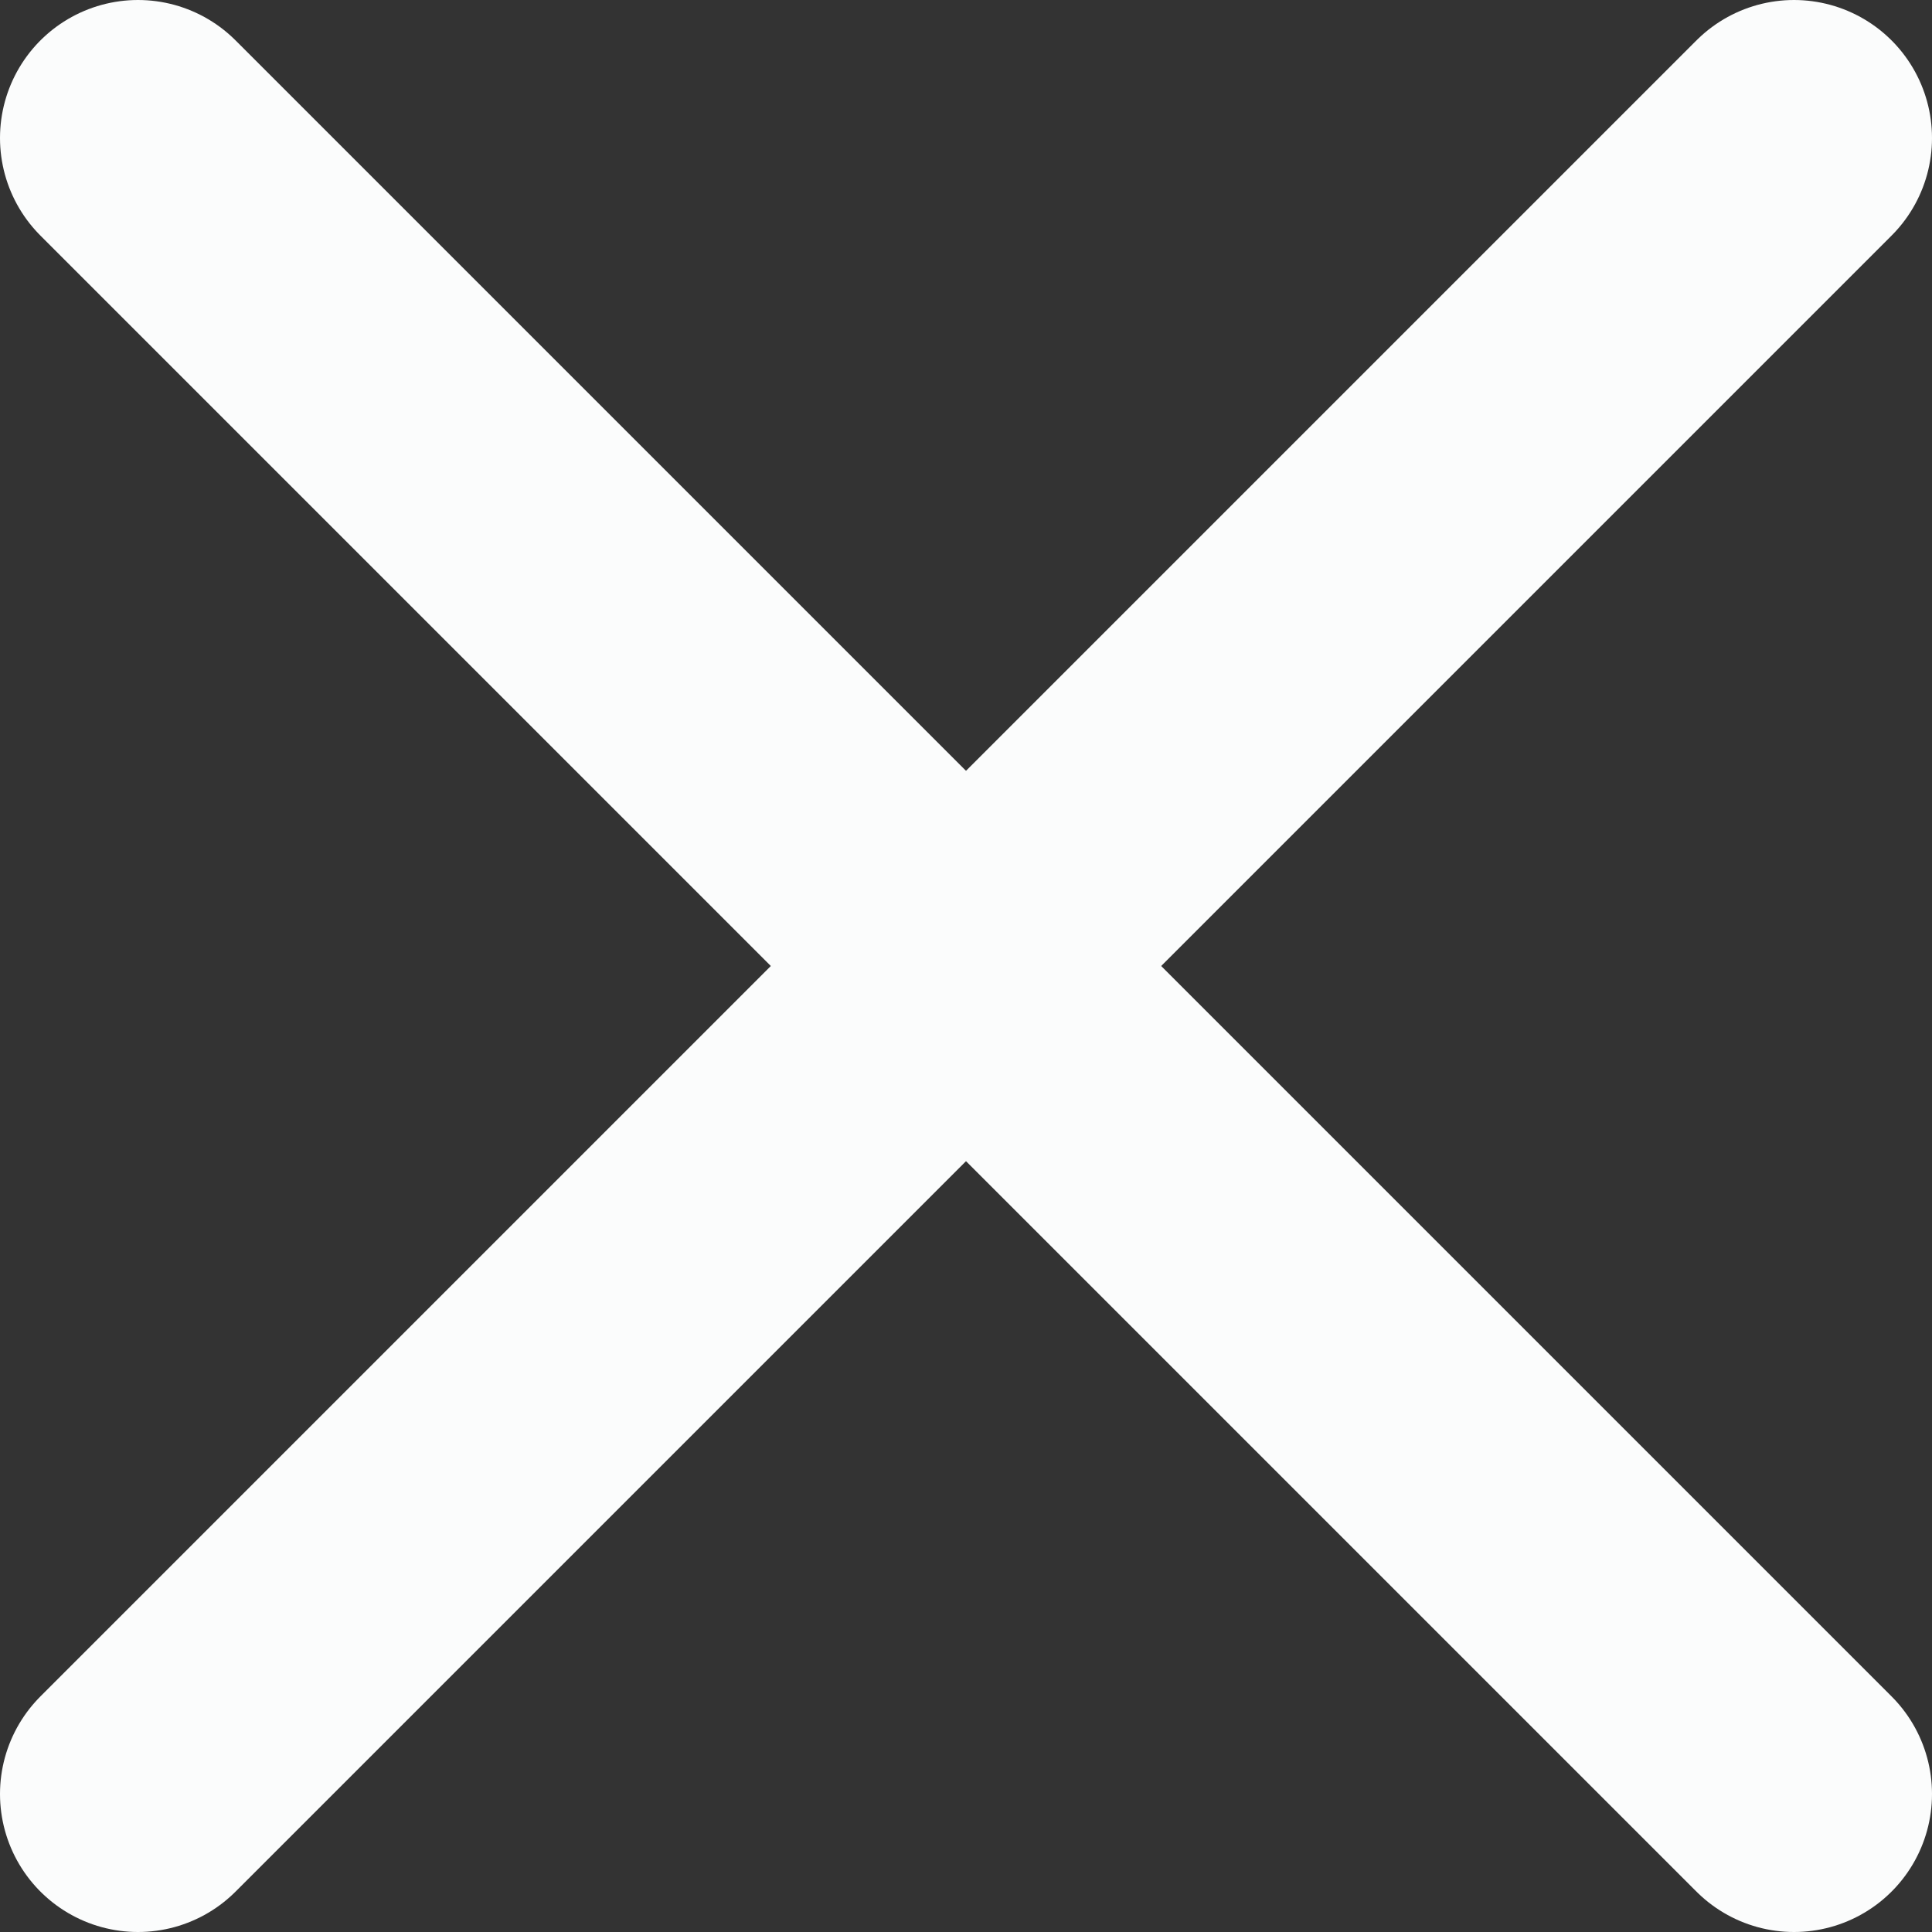
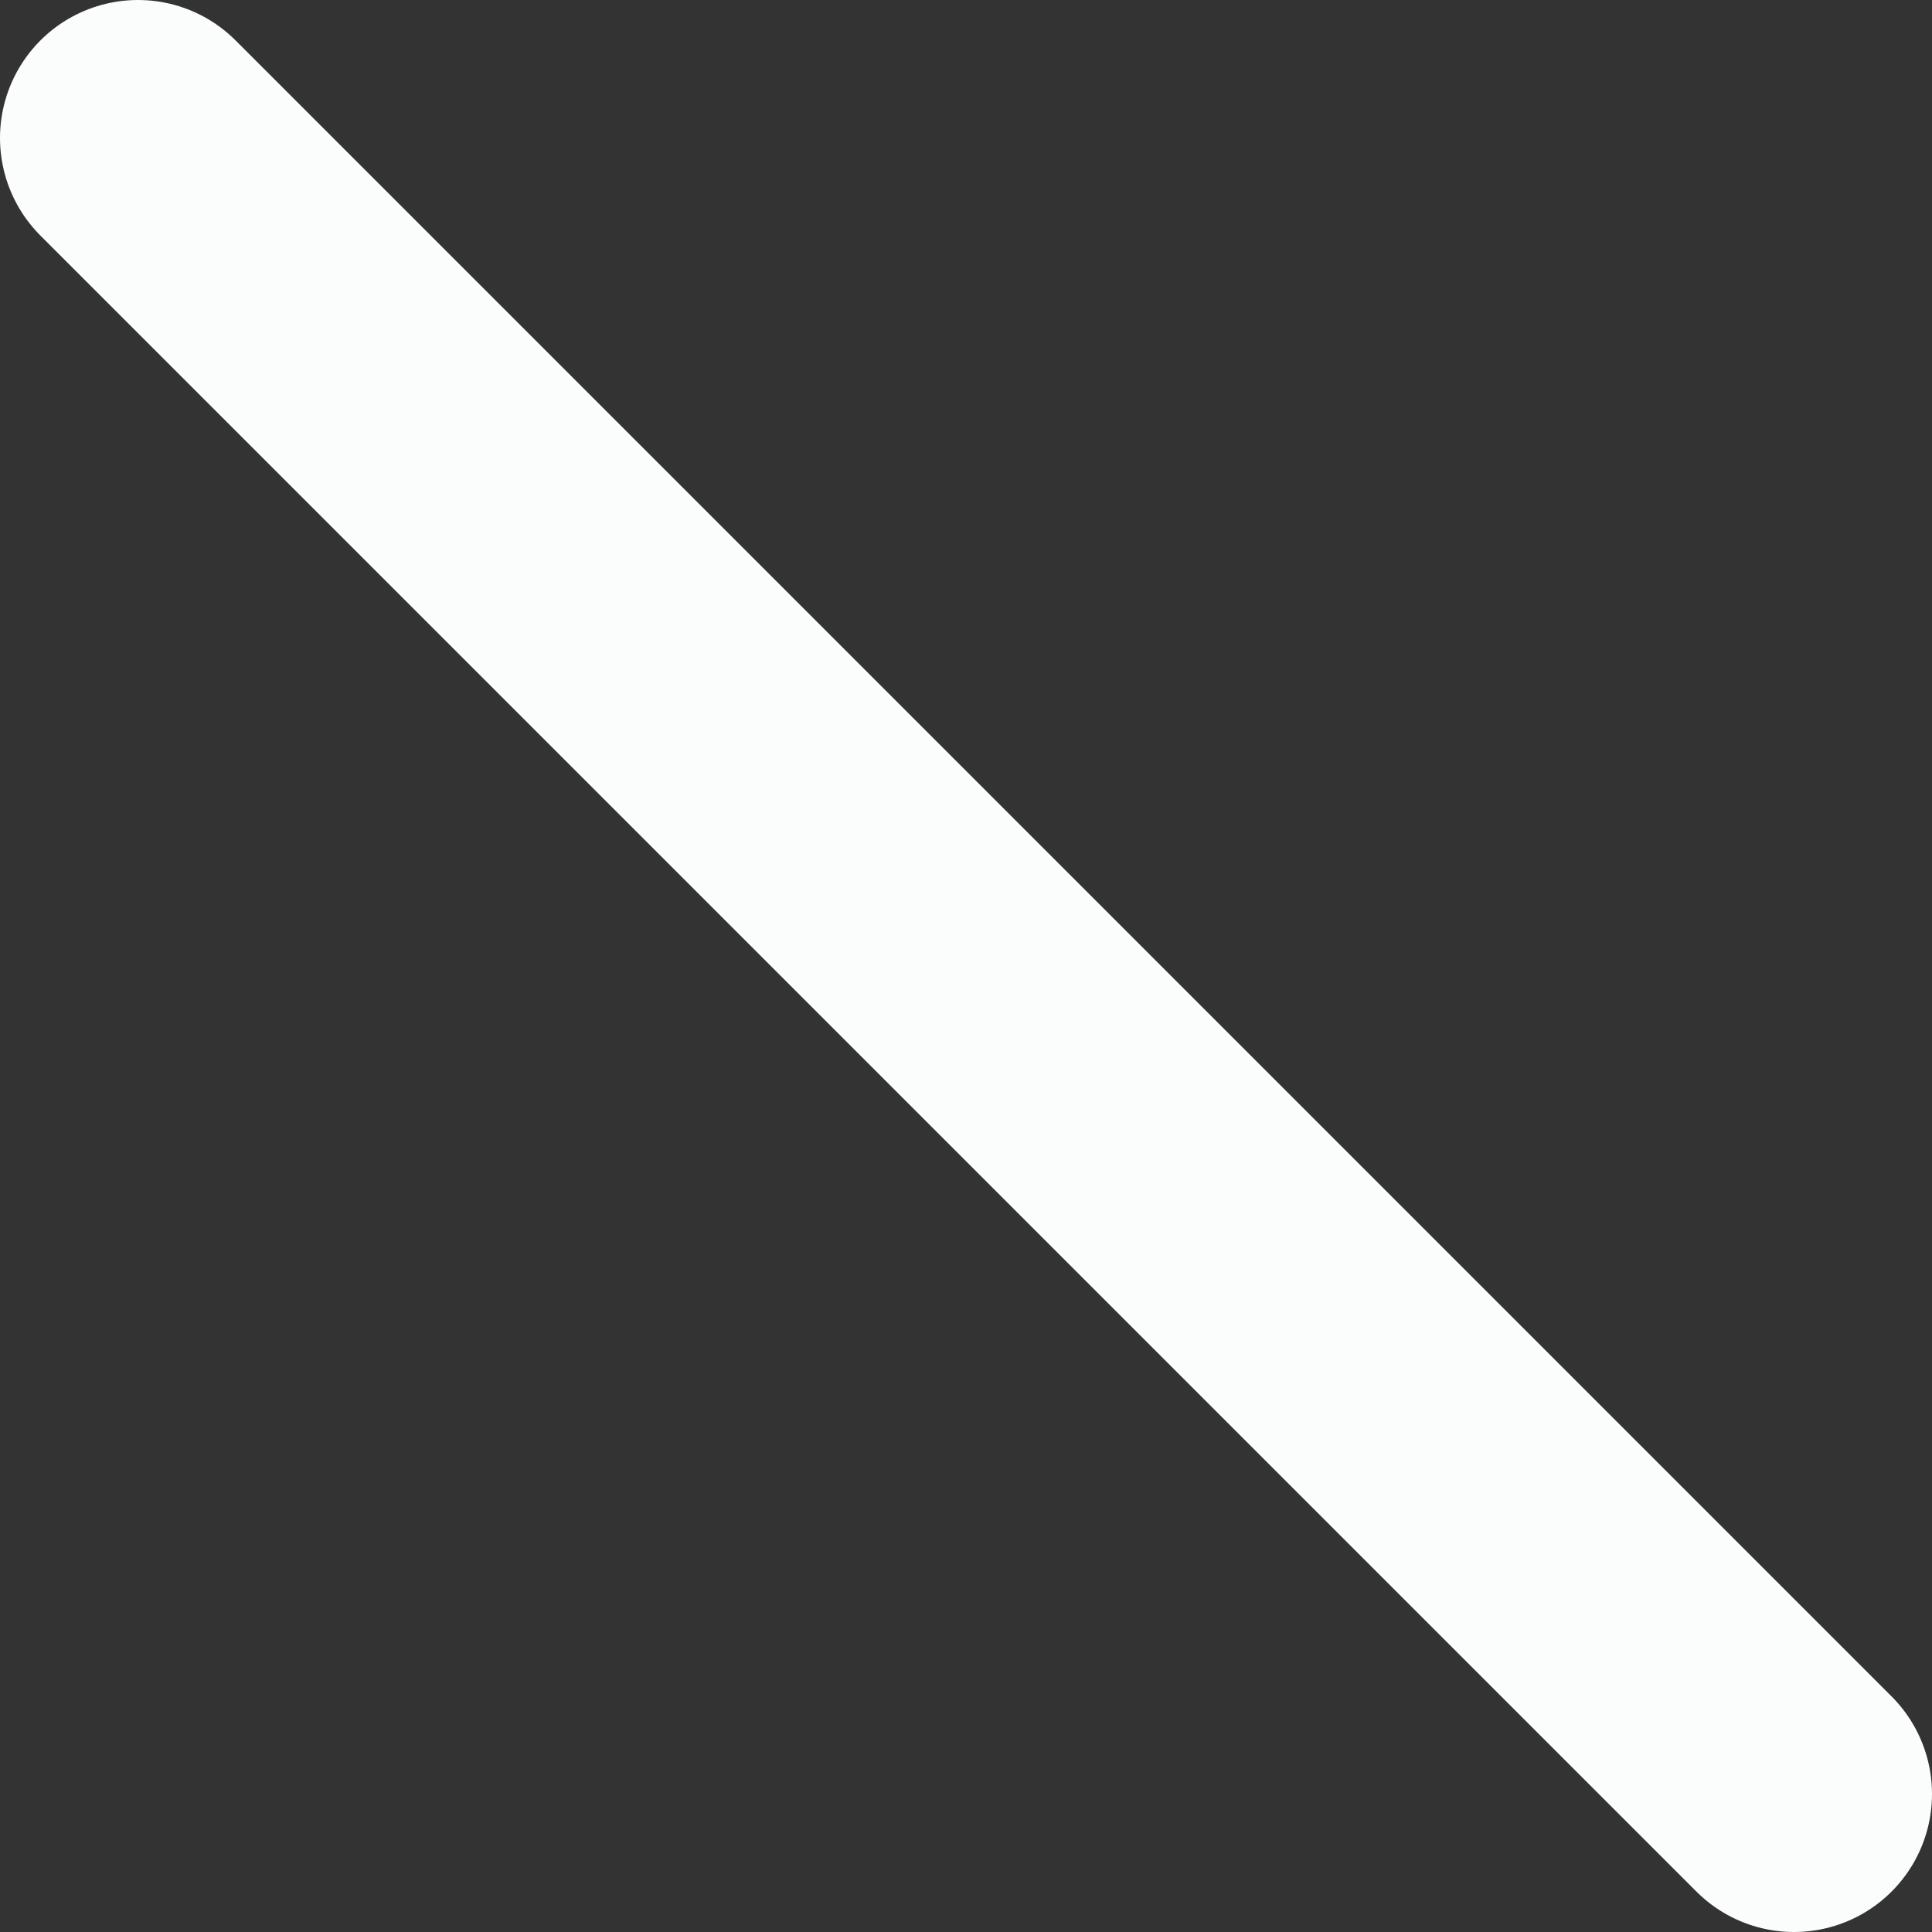
<svg xmlns="http://www.w3.org/2000/svg" width="14" height="14" viewBox="0 0 14 14" fill="none">
  <rect x="0" y="0" width="14" height="14" fill="#333333" stroke="none" />
  <g id="Close">
-     <path id="Vector" d="M13 1L1 13" stroke="#FBFCFC" stroke-width="2" stroke-linecap="round" stroke-linejoin="round" />
    <path id="Vector_2" d="M1 1L13 13" stroke="#FBFCFC" stroke-width="2" stroke-linecap="round" stroke-linejoin="round" />
  </g>
</svg>